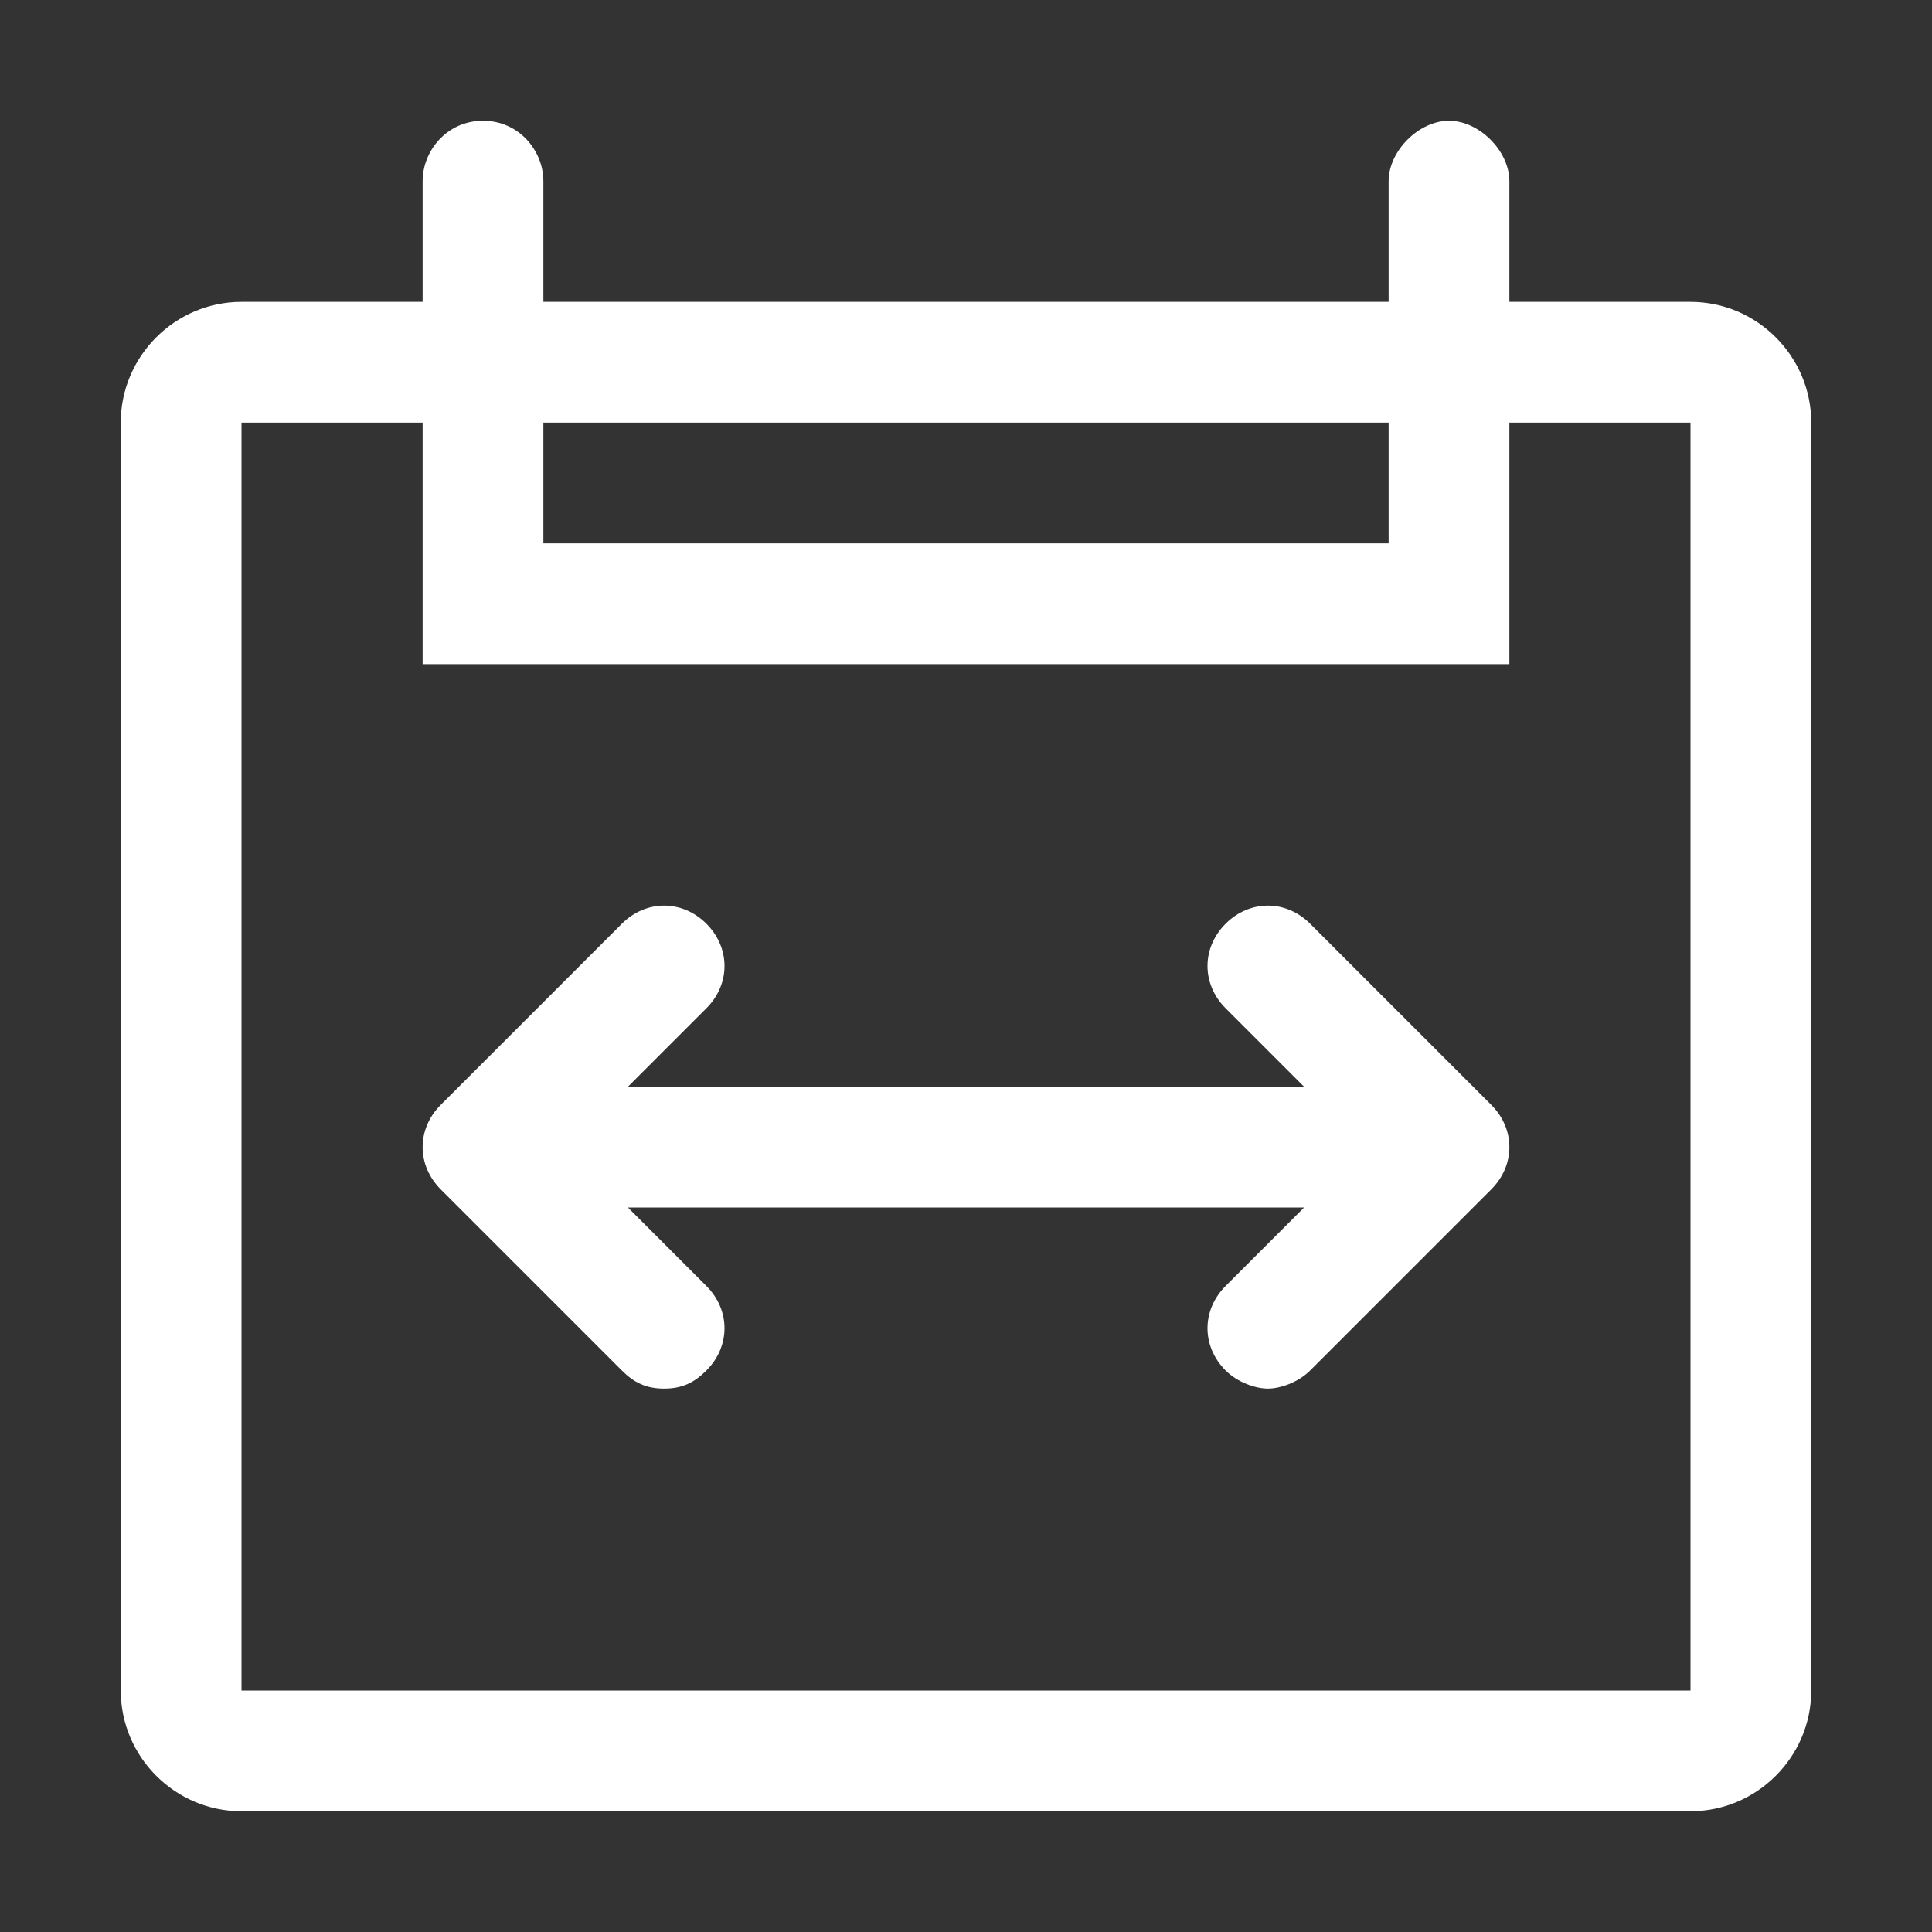
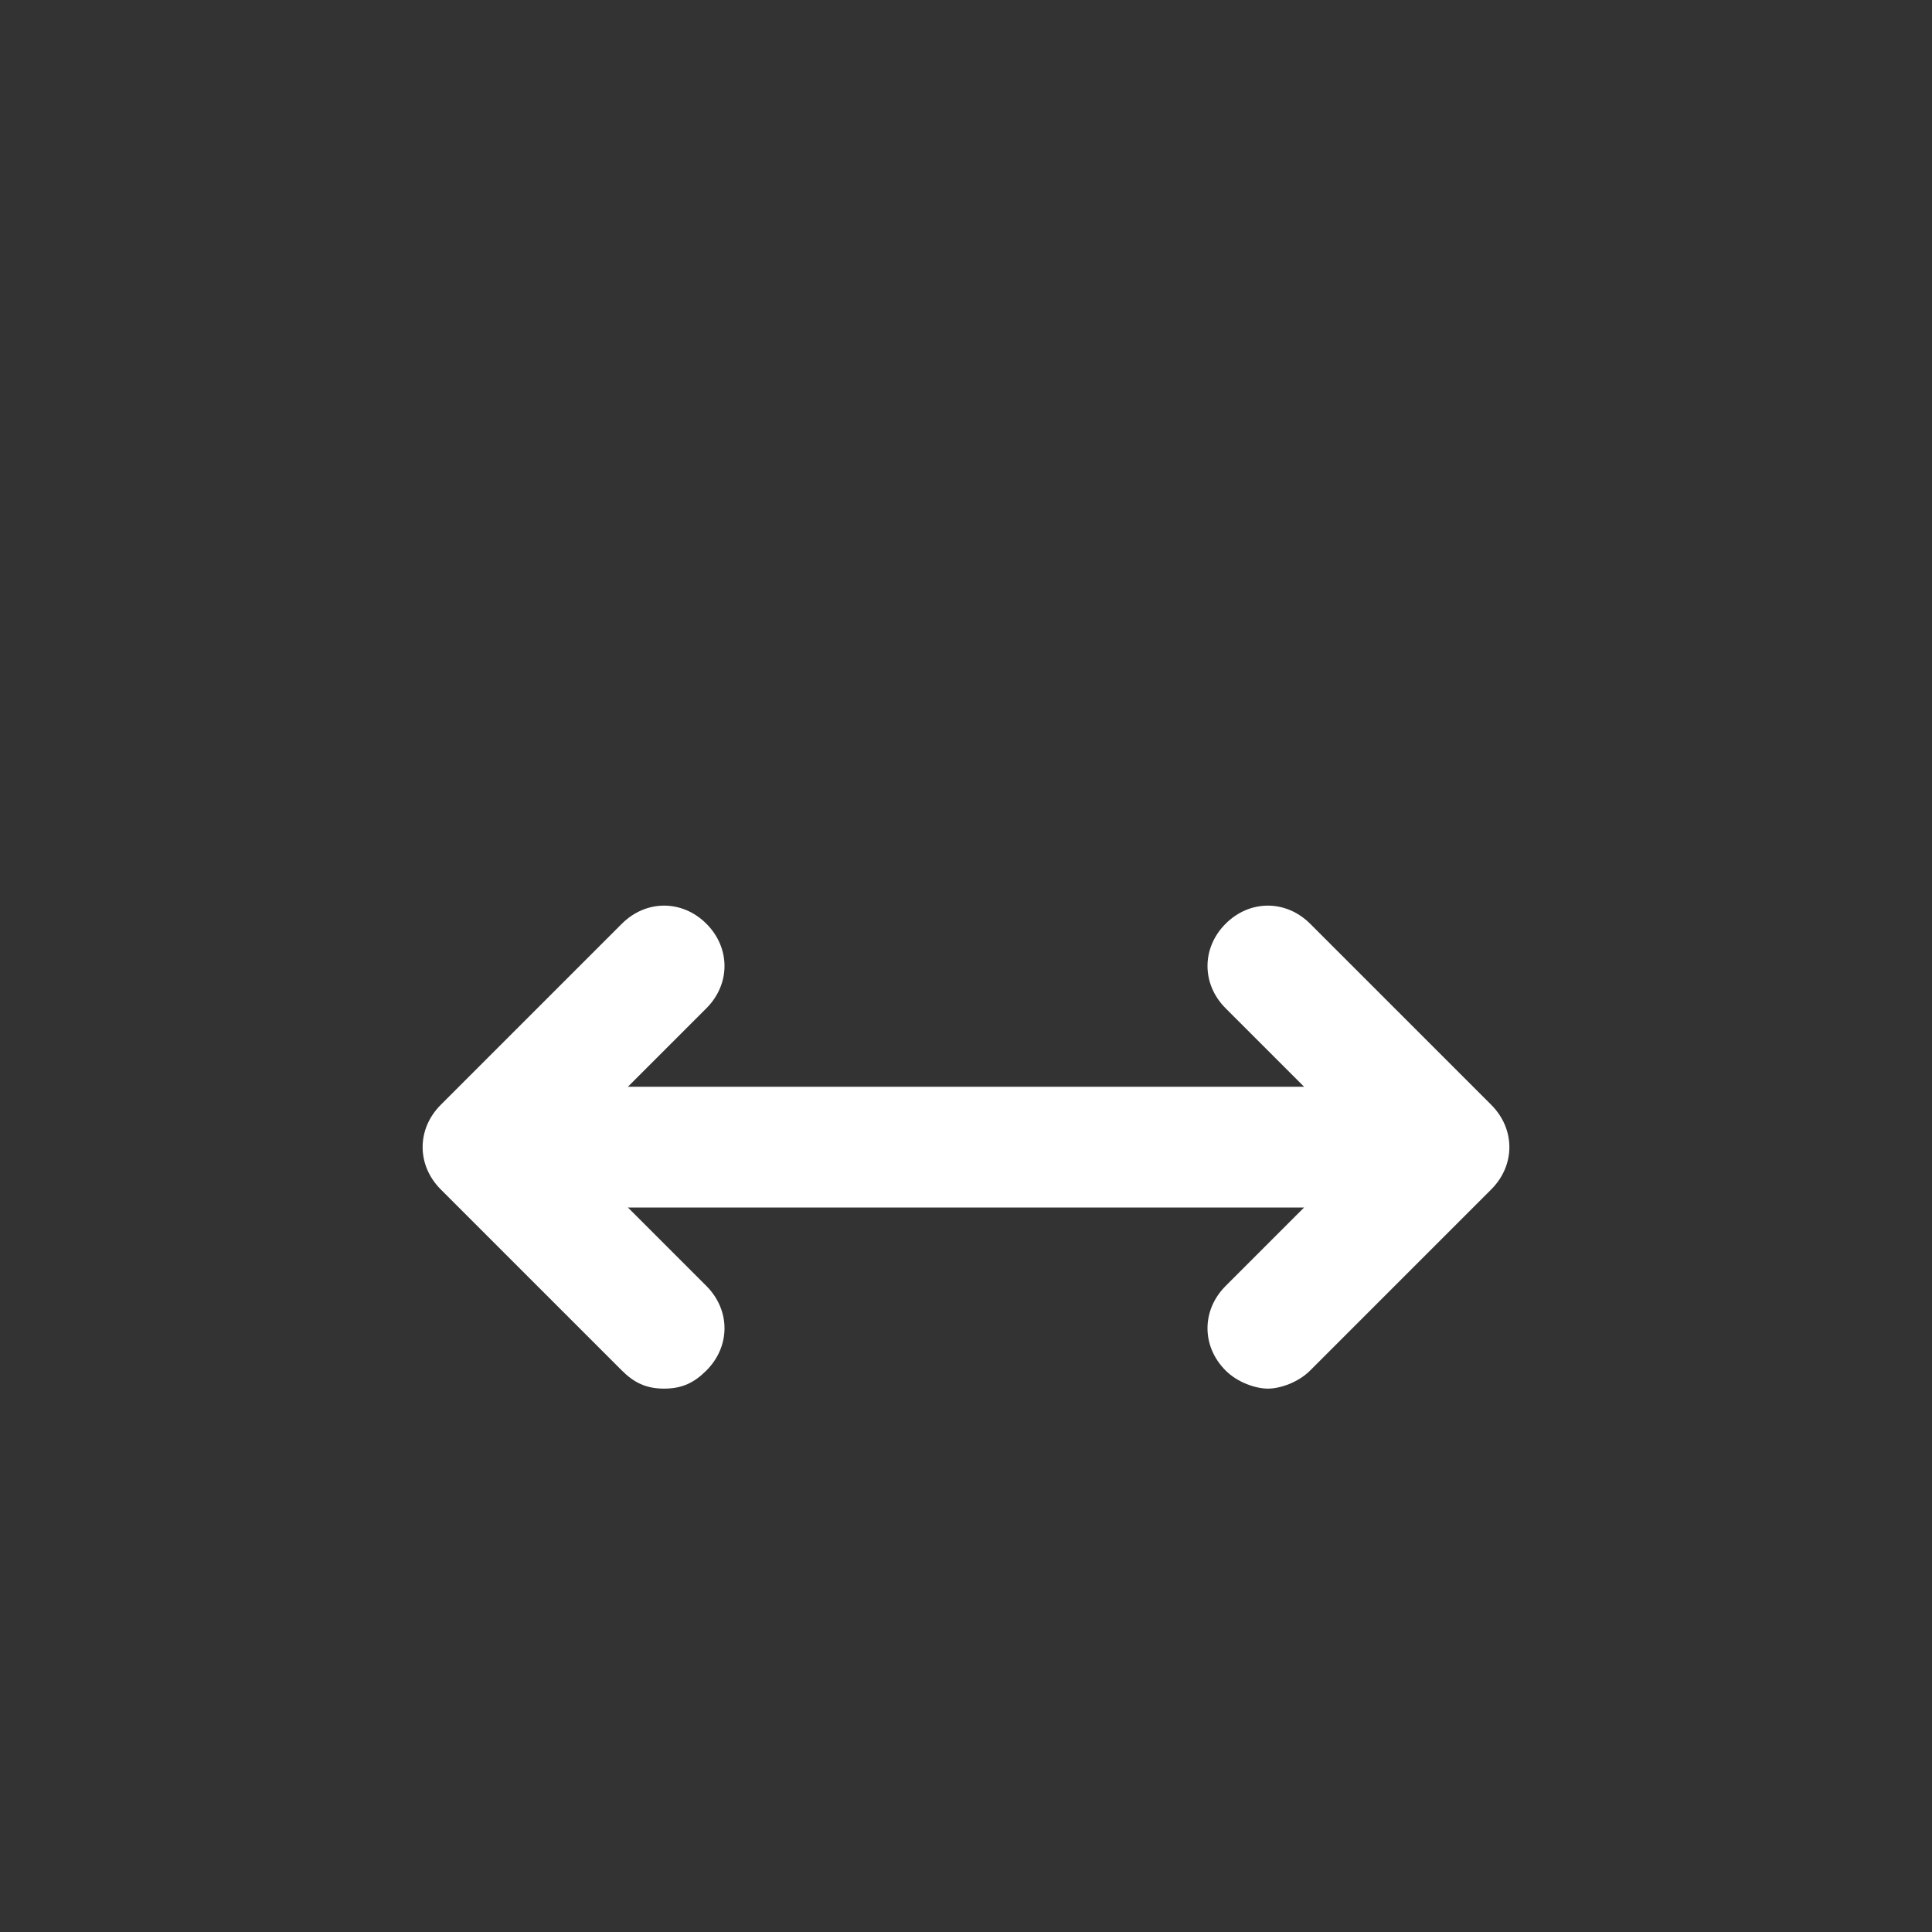
<svg xmlns="http://www.w3.org/2000/svg" version="1.1" viewBox="0 0 32 32">
  <rect x="0" y="0" width="32" height="32" fill="#333333" stroke="none" />
  <defs>
    <style>
      .cls-1 {
        fill: #fff;
      }
    </style>
  </defs>
  <g>
    <g id="Layer_1">
      <path class="cls-1" d="M21.6,18l-1.3-1.3c-.4-.4-.4-1,0-1.4s1-.4,1.4,0l3,3c.4.4.4,1,0,1.4l-3,3c-.2.2-.5.3-.7.3s-.5-.1-.7-.3c-.4-.4-.4-1,0-1.4l1.3-1.3h-11.2l1.3,1.3c.4.4.4,1,0,1.4-.2.2-.4.3-.7.3s-.5-.1-.7-.3l-3-3c-.4-.4-.4-1,0-1.4l3-3c.4-.4,1-.4,1.4,0s.4,1,0,1.4l-1.3,1.3h11.2Z" />
-       <path class="cls-1" d="M28,5h-3v-2c0-.5-.5-1-1-1s-1,.5-1,1v2h-14v-2c0-.5-.4-1-1-1s-1,.5-1,1v2h-3c-1.1,0-2,.9-2,2v21c0,1.1.9,2,2,2h24c1.1,0,2-.9,2-2V7c0-1.1-.9-2-2-2ZM23,7v2h-14v-2h14ZM4,28V7h3v4h18v-4h3v21H4Z" />
    </g>
  </g>
</svg>